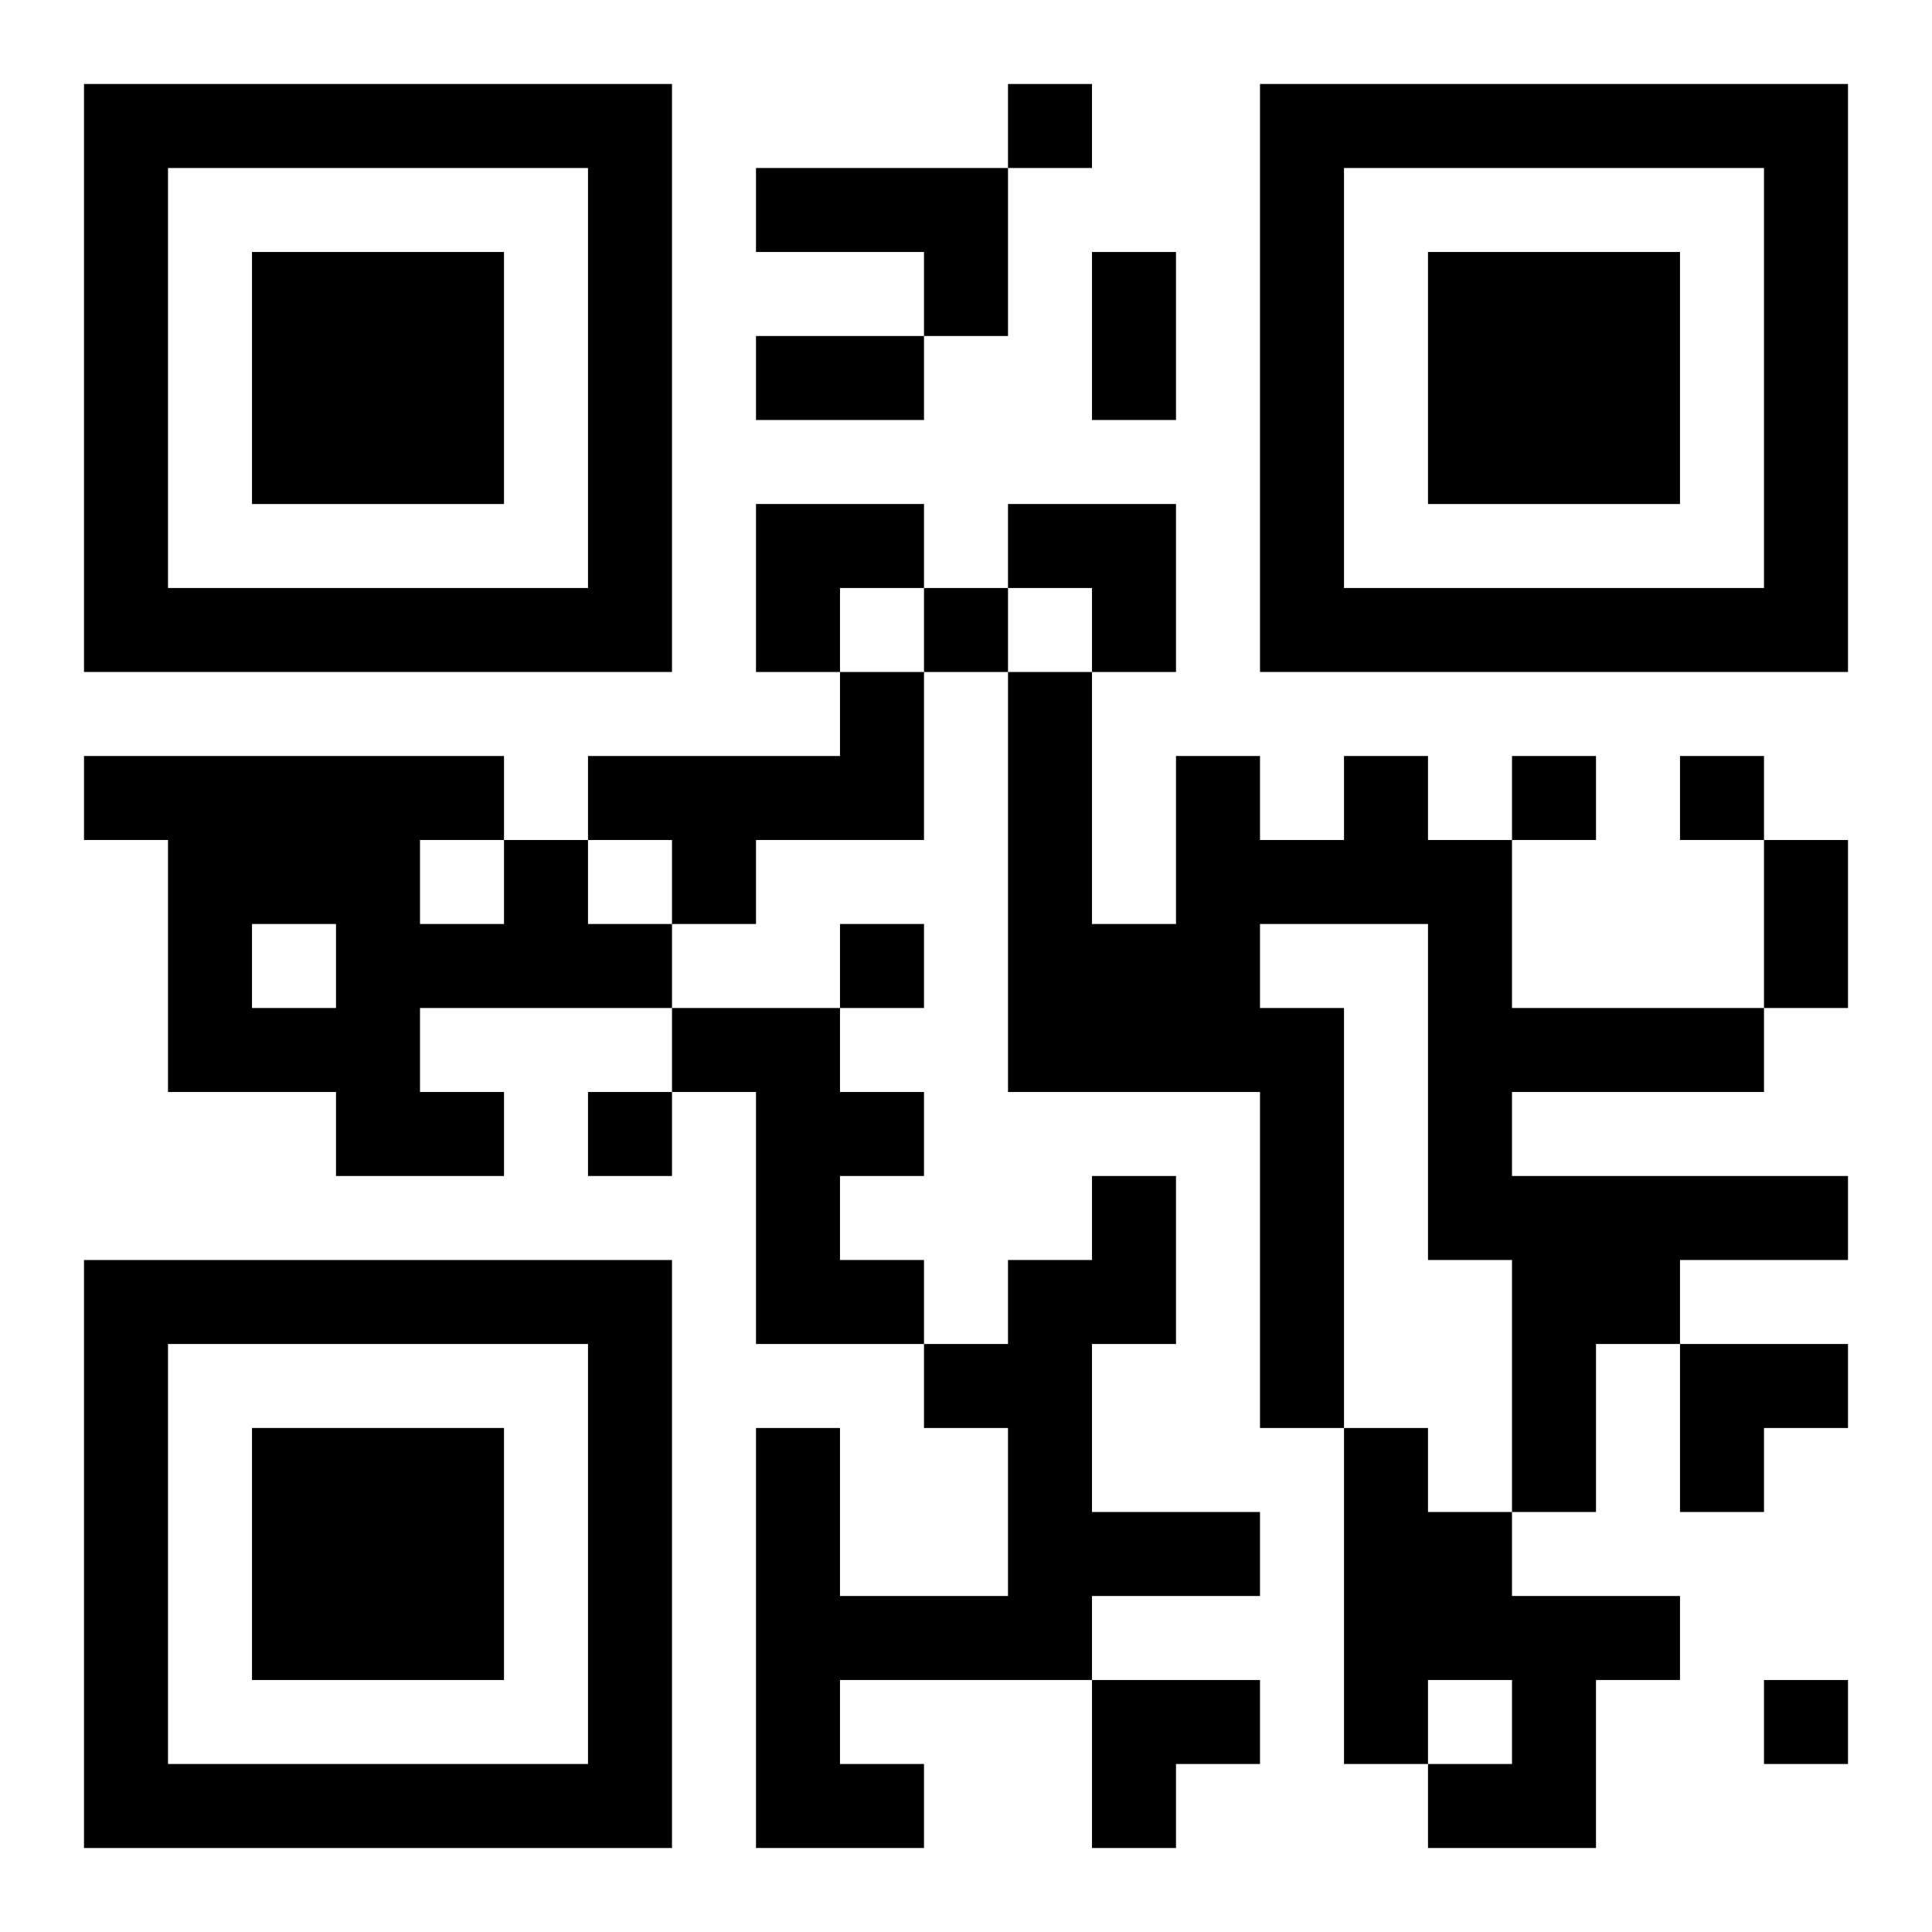
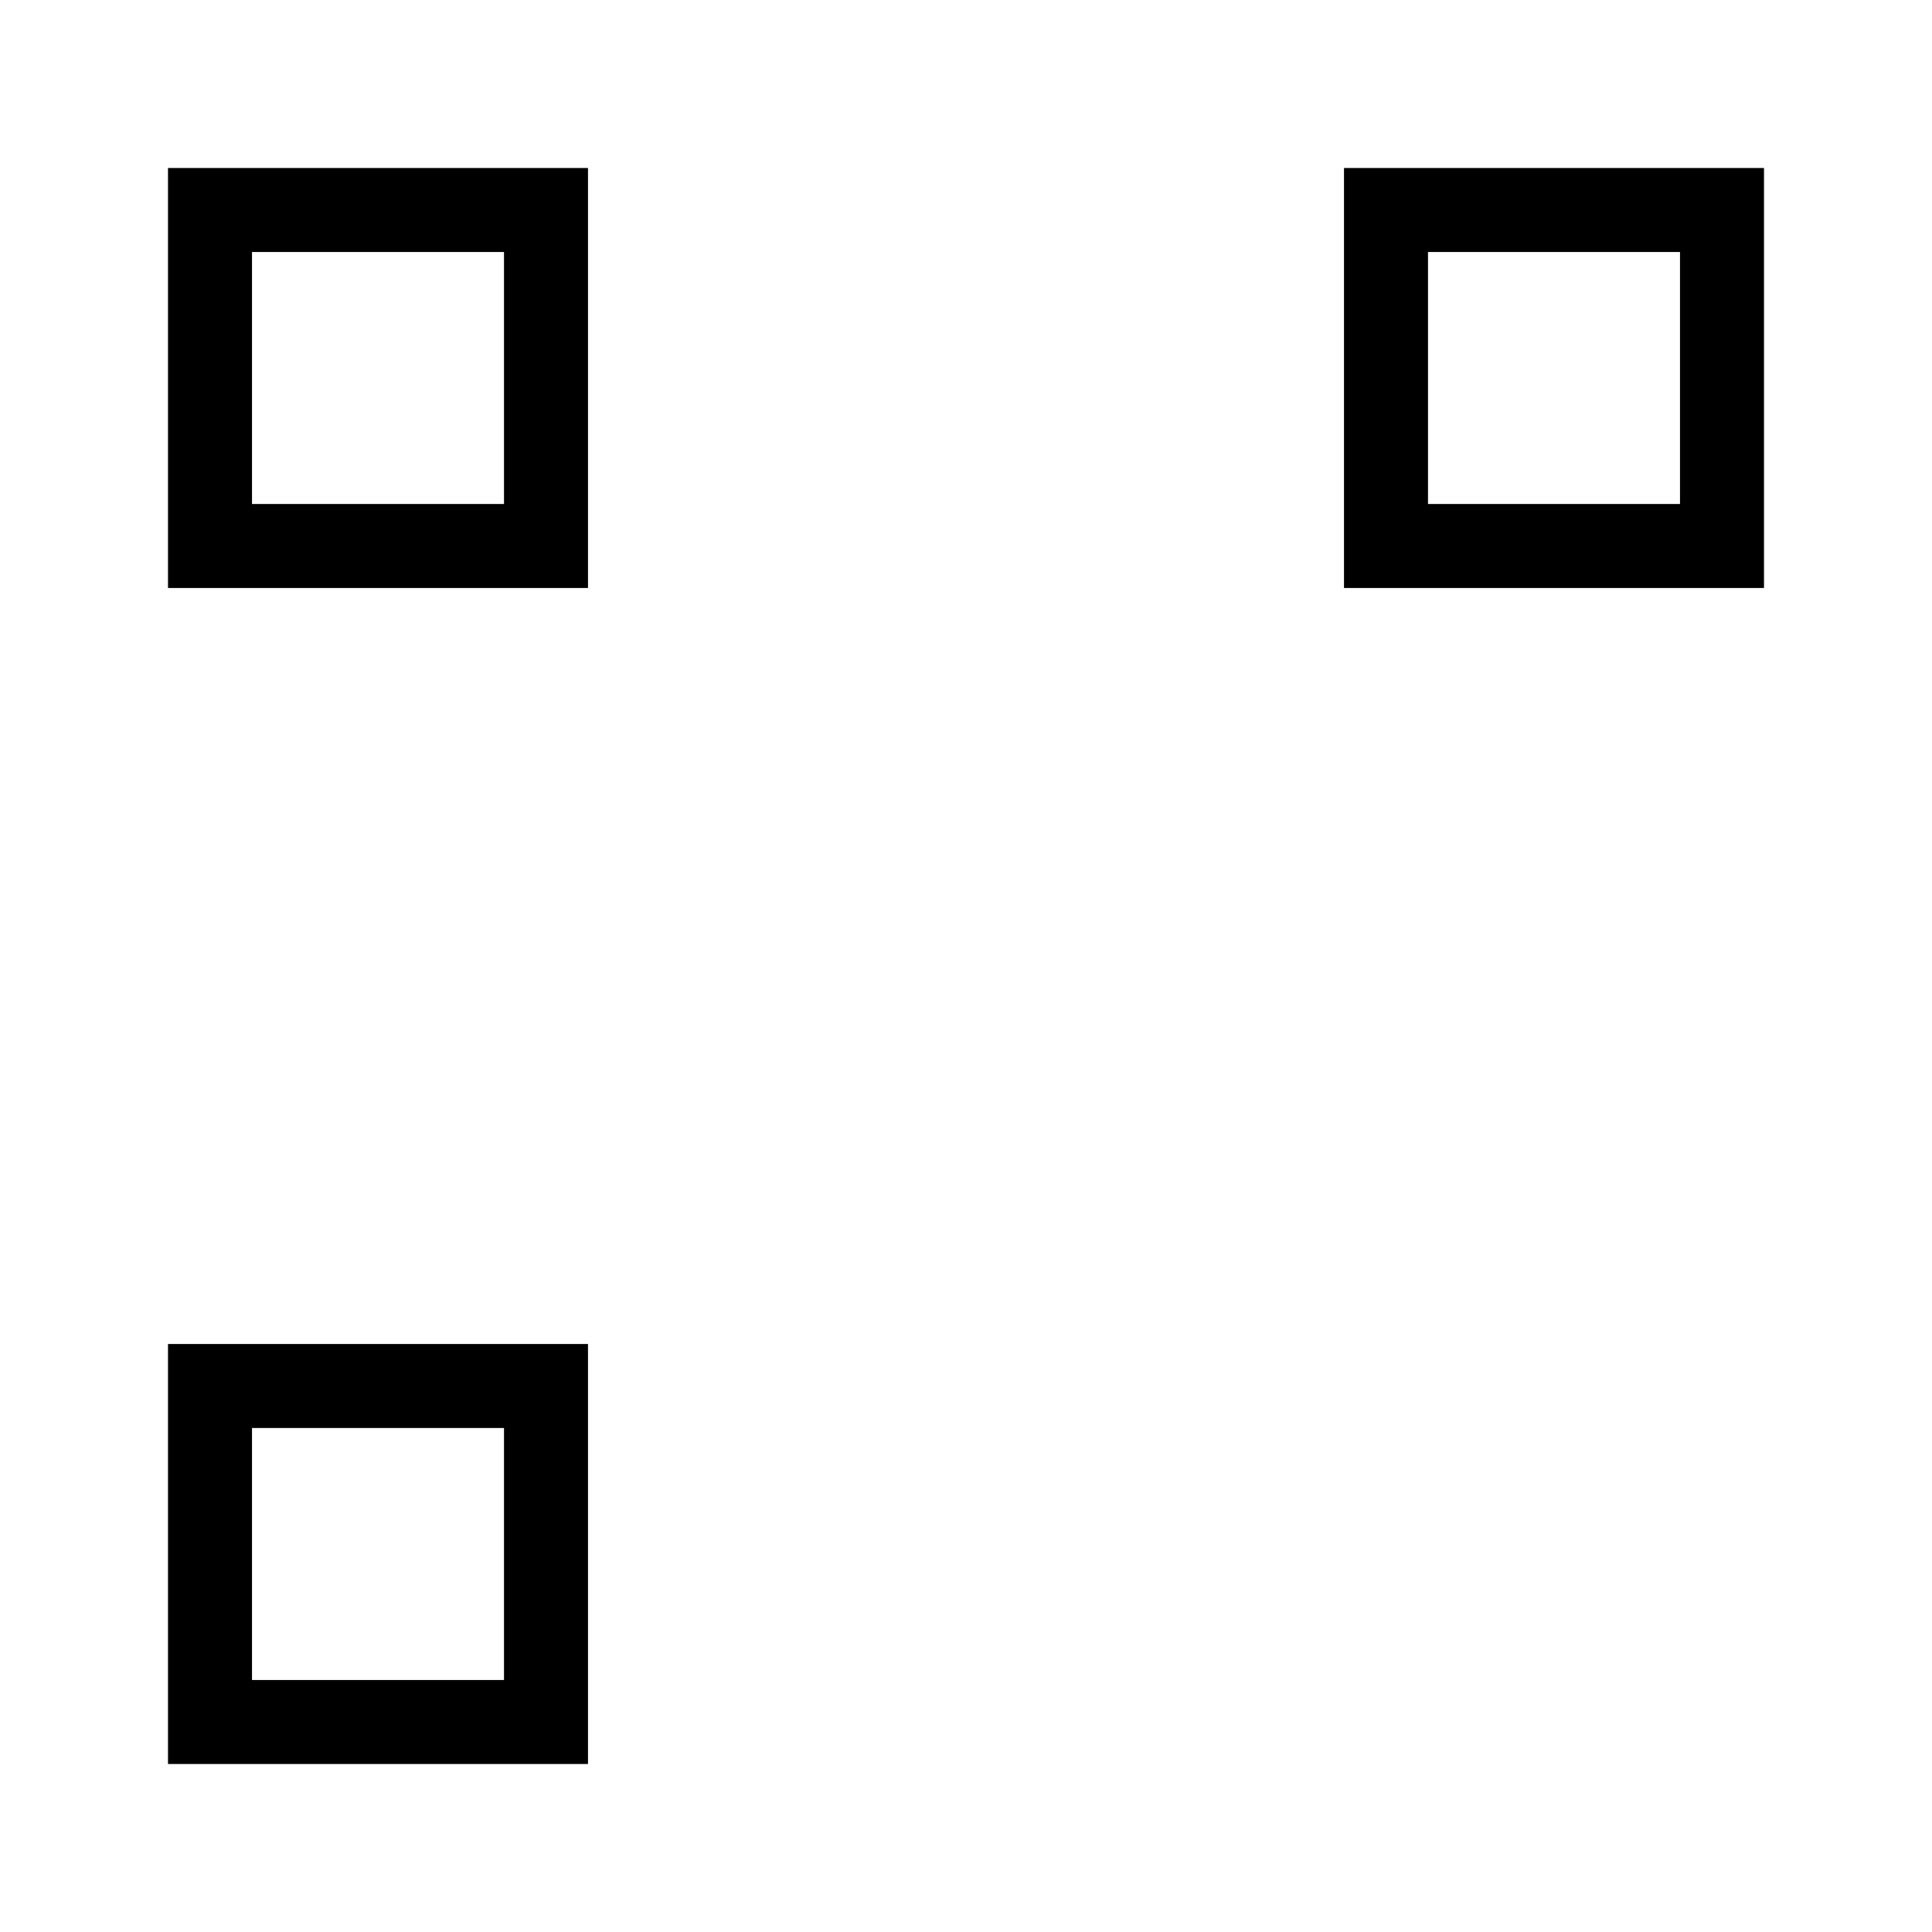
<svg xmlns="http://www.w3.org/2000/svg" xmlns:xlink="http://www.w3.org/1999/xlink" width="250" height="250" baseProfile="full" version="1.1" viewBox="-1 -1 23 23">
  <symbol id="a">
-     <path d="m0 7v7h7v-7h-7zm1 1h5v5h-5v-5zm1 1v3h3v-3h-3z" />
+     <path d="m0 7v7v-7h-7zm1 1h5v5h-5v-5zm1 1v3h3v-3h-3z" />
  </symbol>
  <use y="-7" xlink:href="#a" />
  <use y="7" xlink:href="#a" />
  <use x="14" y="-7" xlink:href="#a" />
-   <path d="m8 1h3v2h-1v-1h-2v-1m1 6h1v2h-2v1h-1v-1h-1v-1h3v-1m6 1h1v1h1v2h3v1h-3v1h4v1h-2v1h-1v2h-1v-3h-1v-4h-2v1h1v5h-1v-4h-3v-5h1v3h1v-2h1v1h1v-1m-10 1h1v1h1v1h-3v1h1v1h-2v-1h-2v-3h-1v-1h5v1m-1 0v1h1v-1h-1m-2 1v1h1v-1h-1m5 1h2v1h1v1h-1v1h1v1h-2v-3h-1v-1m5 2h1v2h-1v2h2v1h-2v1h-3v1h1v1h-2v-5h1v2h2v-2h-1v-1h1v-1h1v-1m3 3h1v1h1v1h2v1h-1v2h-2v-1h1v-1h-1v1h-1v-4m-4-16v1h1v-1h-1m-1 6v1h1v-1h-1m7 2v1h1v-1h-1m2 0v1h1v-1h-1m-10 2v1h1v-1h-1m-3 2v1h1v-1h-1m14 7v1h1v-1h-1m-8-17h1v2h-1v-2m-4 1h2v1h-2v-1m12 6h1v2h-1v-2m-12-4h2v1h-1v1h-1zm3 0h2v2h-1v-1h-1zm8 10h2v1h-1v1h-1zm-7 4h2v1h-1v1h-1z" />
</svg>